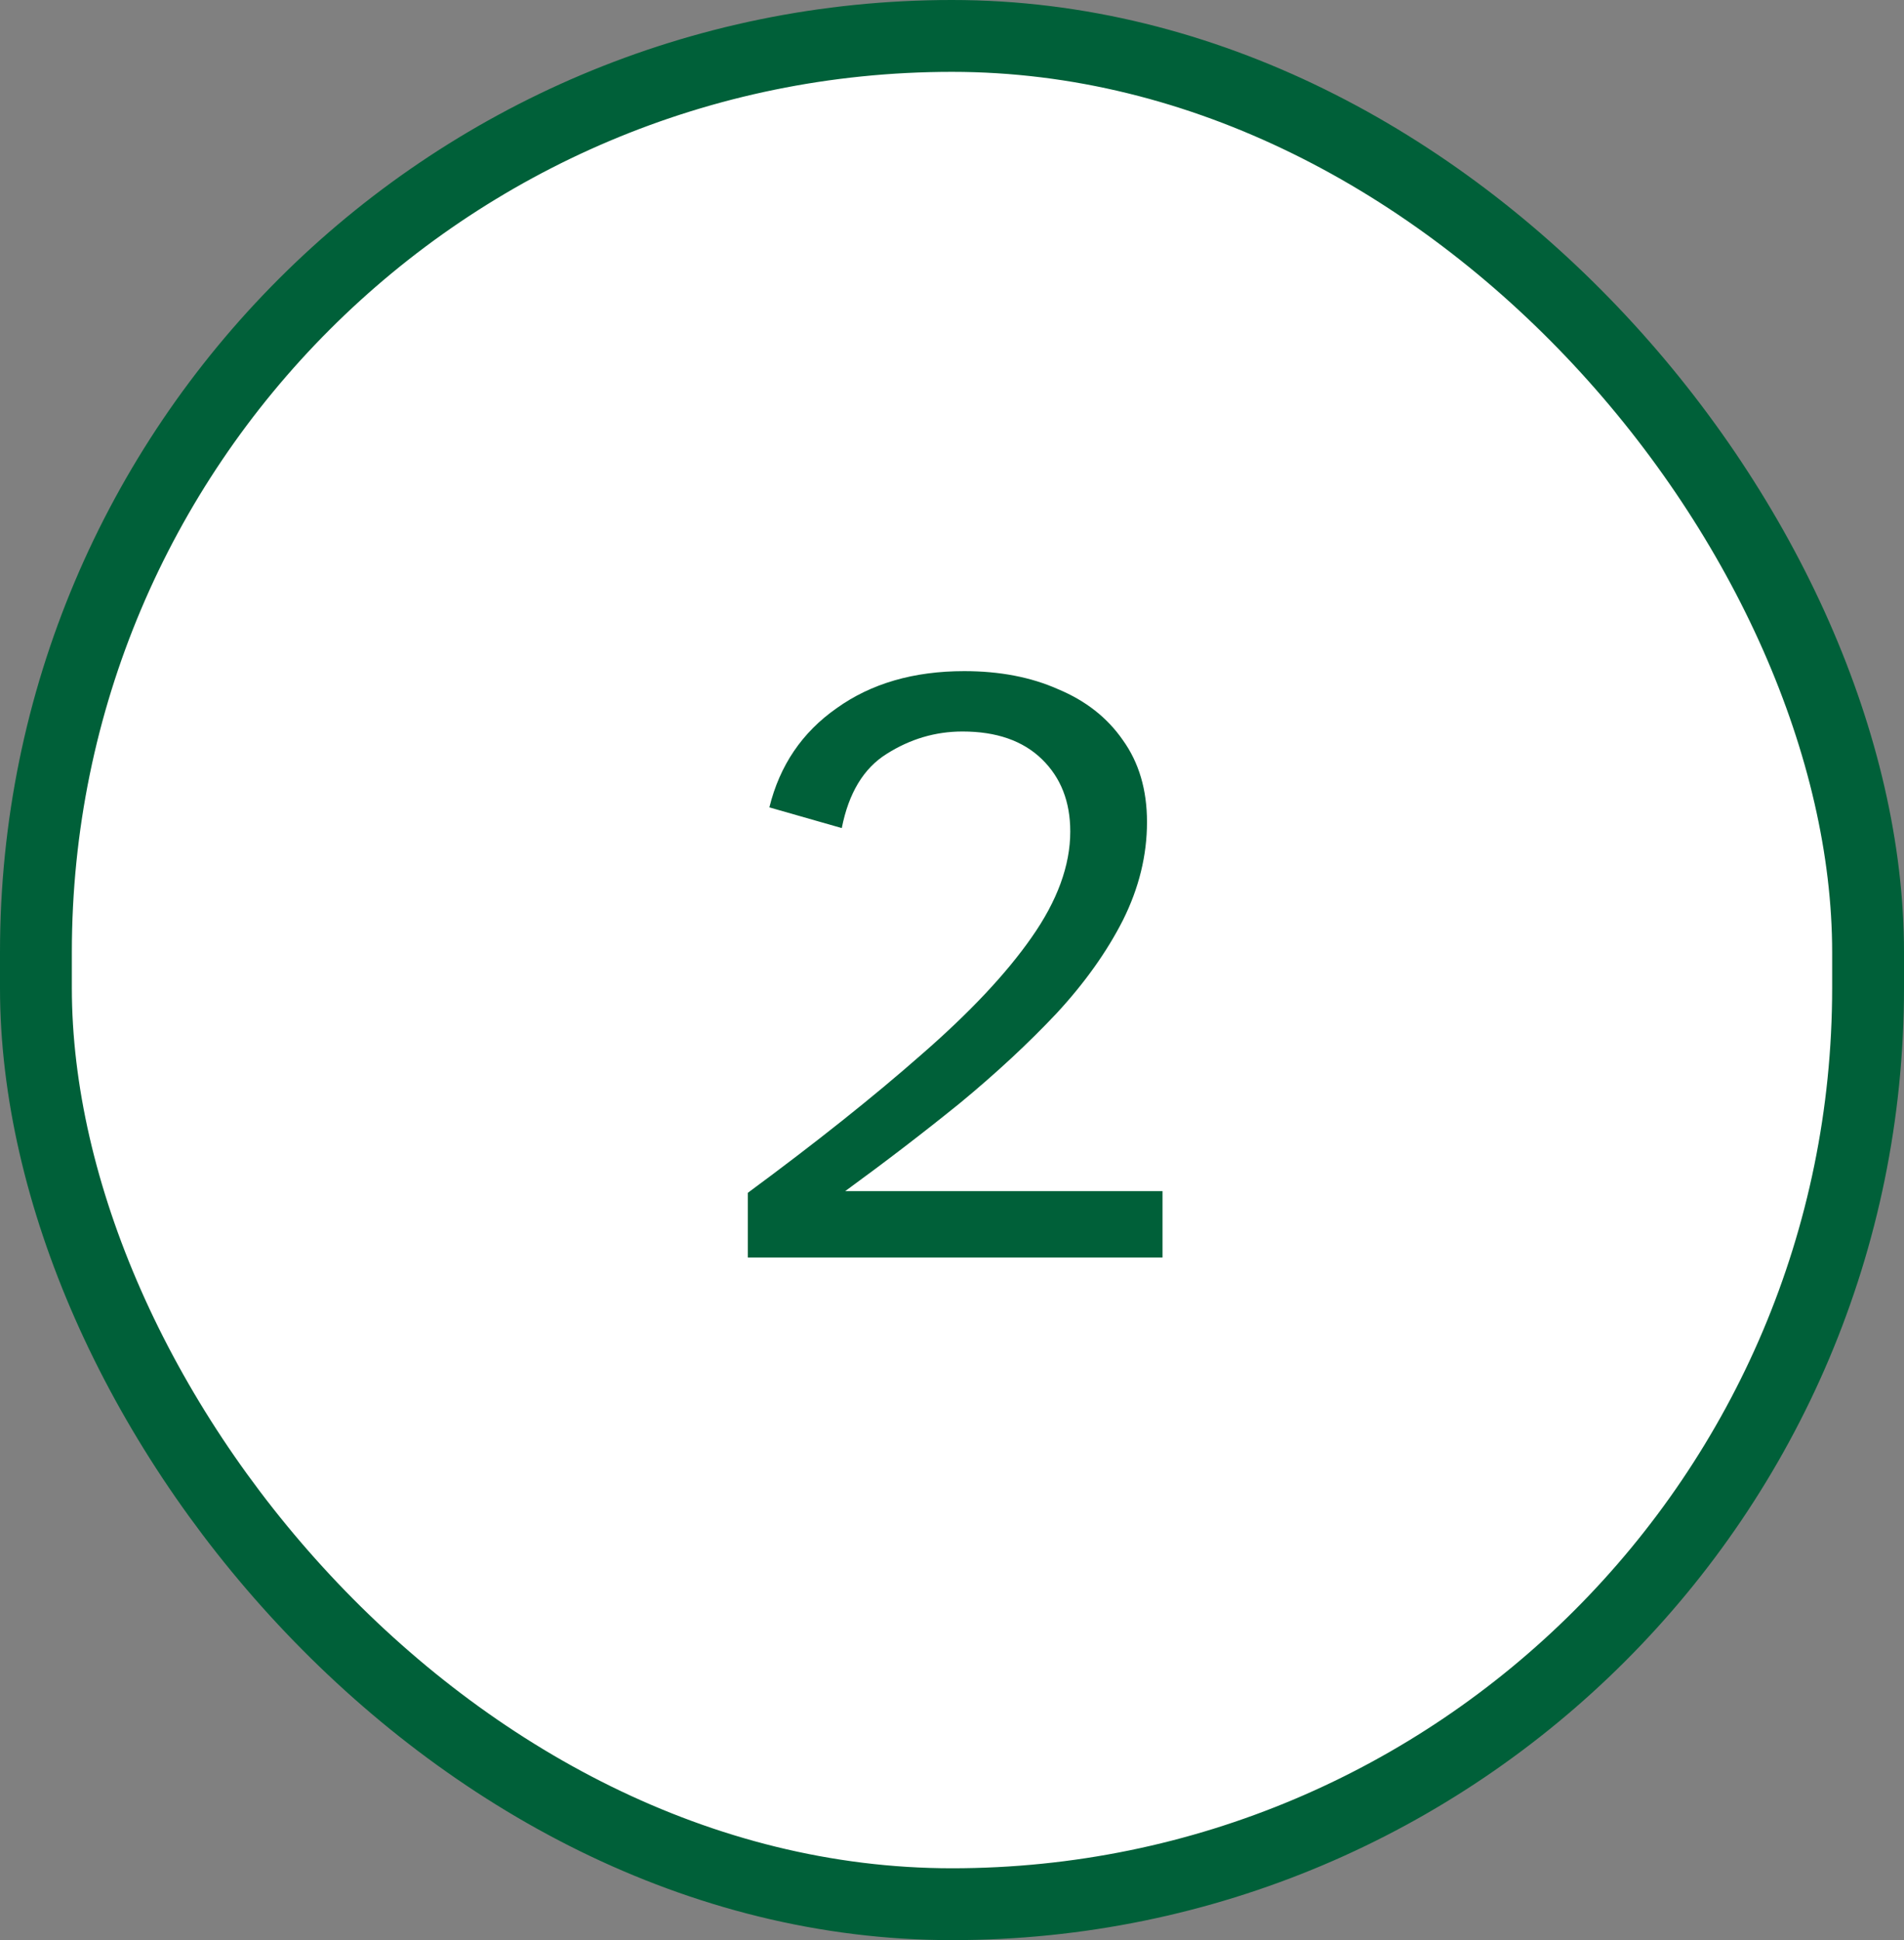
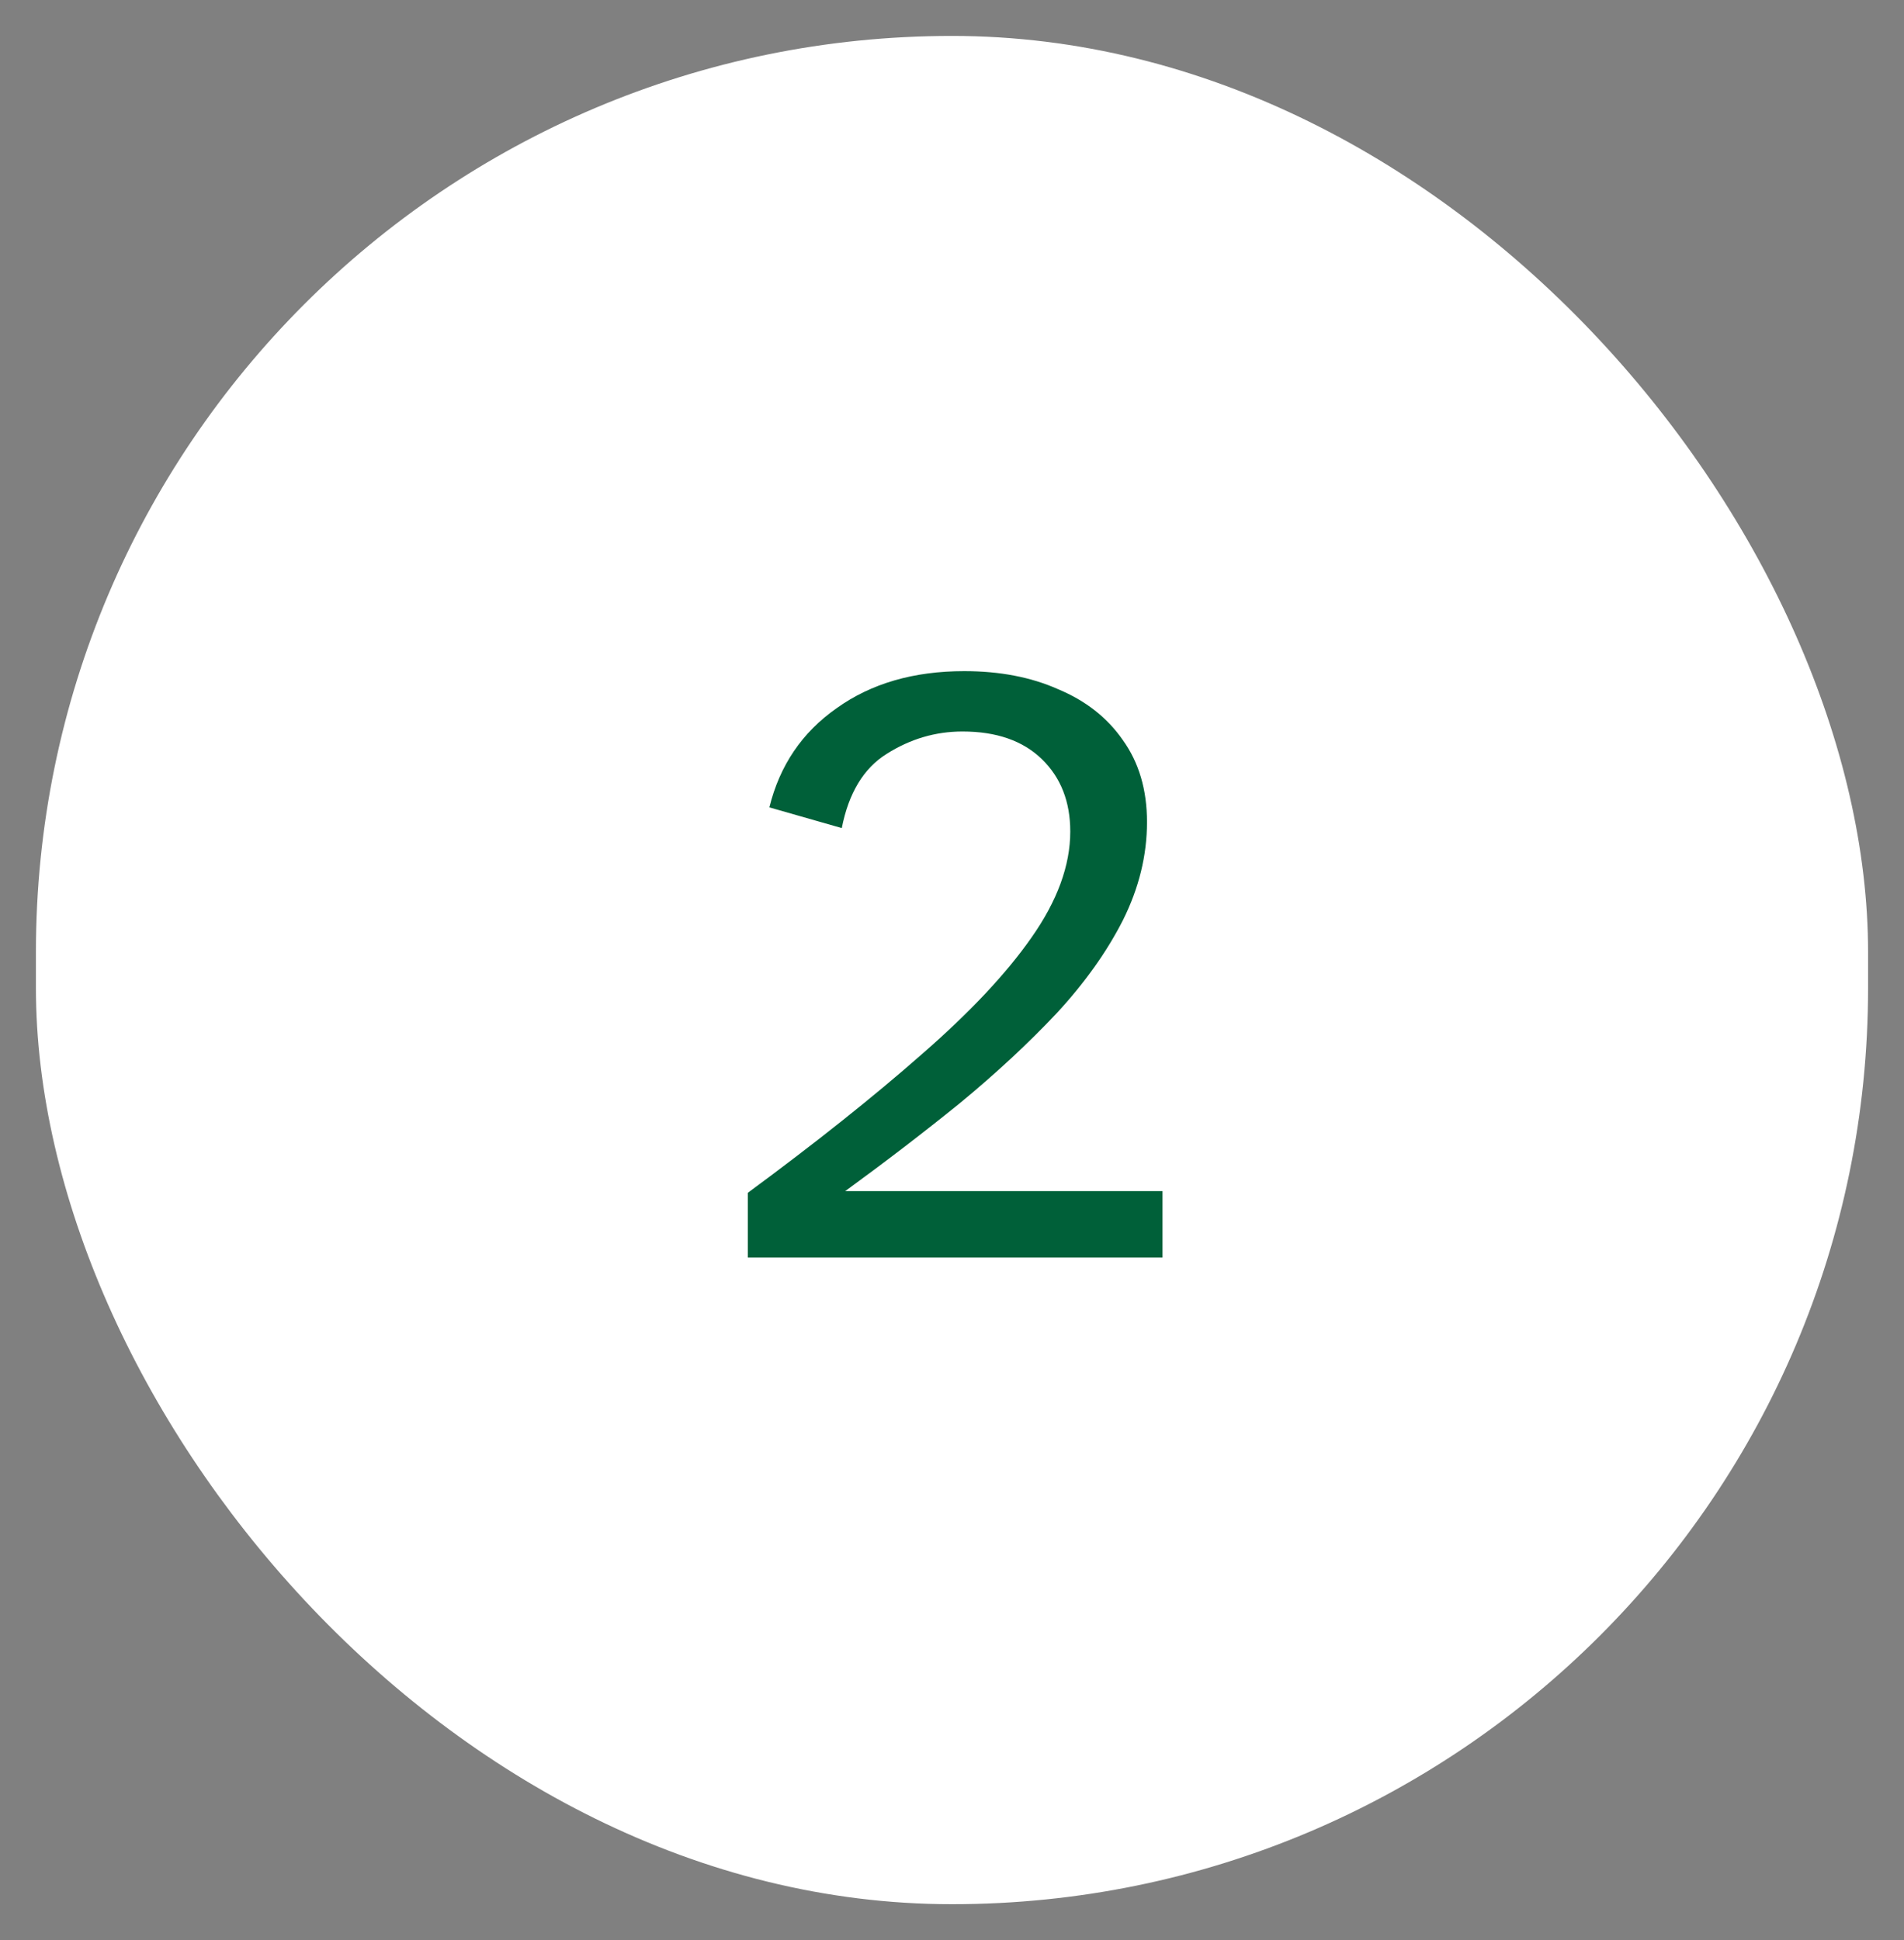
<svg xmlns="http://www.w3.org/2000/svg" width="53" height="54" viewBox="0 0 53 54" fill="none">
  <rect x="0" y="0" width="53" height="54" fill="#808080" stroke="none" />
  <rect x="1" y="1" width="51" height="52" rx="25.5" fill="white" />
-   <rect x="1" y="1" width="51" height="52" rx="25.5" stroke="#006039" stroke-width="2" />
  <path d="M20.816 35V33.2C22.704 31.808 24.312 30.528 25.64 29.36C26.984 28.192 28.008 27.104 28.712 26.096C29.432 25.072 29.792 24.088 29.792 23.144C29.792 22.312 29.528 21.64 29 21.128C28.472 20.616 27.736 20.36 26.792 20.36C26.04 20.36 25.336 20.568 24.68 20.984C24.04 21.384 23.624 22.072 23.432 23.048L21.416 22.472C21.704 21.304 22.328 20.384 23.288 19.712C24.248 19.024 25.432 18.68 26.84 18.68C27.832 18.68 28.704 18.848 29.456 19.184C30.224 19.504 30.824 19.976 31.256 20.6C31.704 21.224 31.928 21.984 31.928 22.88C31.928 23.808 31.704 24.72 31.256 25.616C30.808 26.496 30.192 27.36 29.408 28.208C28.624 29.04 27.728 29.872 26.72 30.704C25.712 31.52 24.648 32.336 23.528 33.152H32.36V35H20.816Z" fill="#006039" />
</svg>